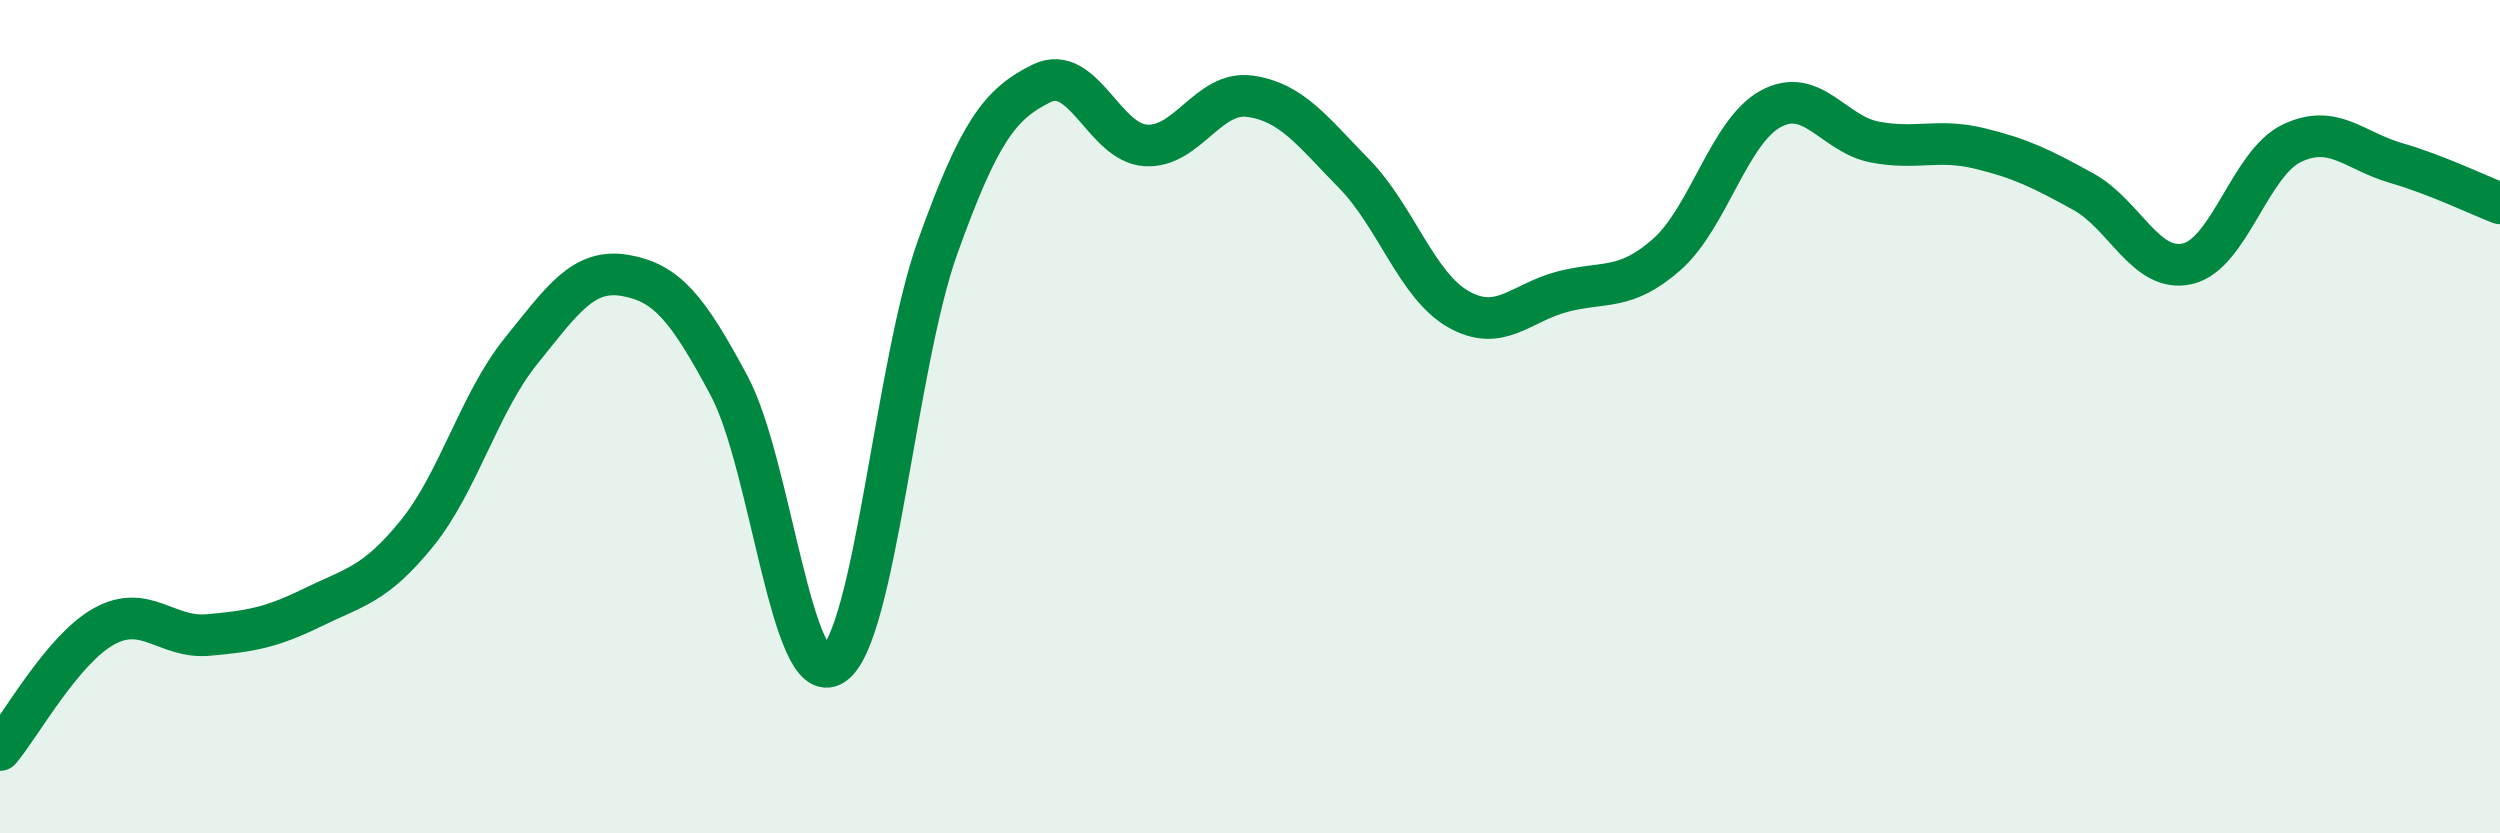
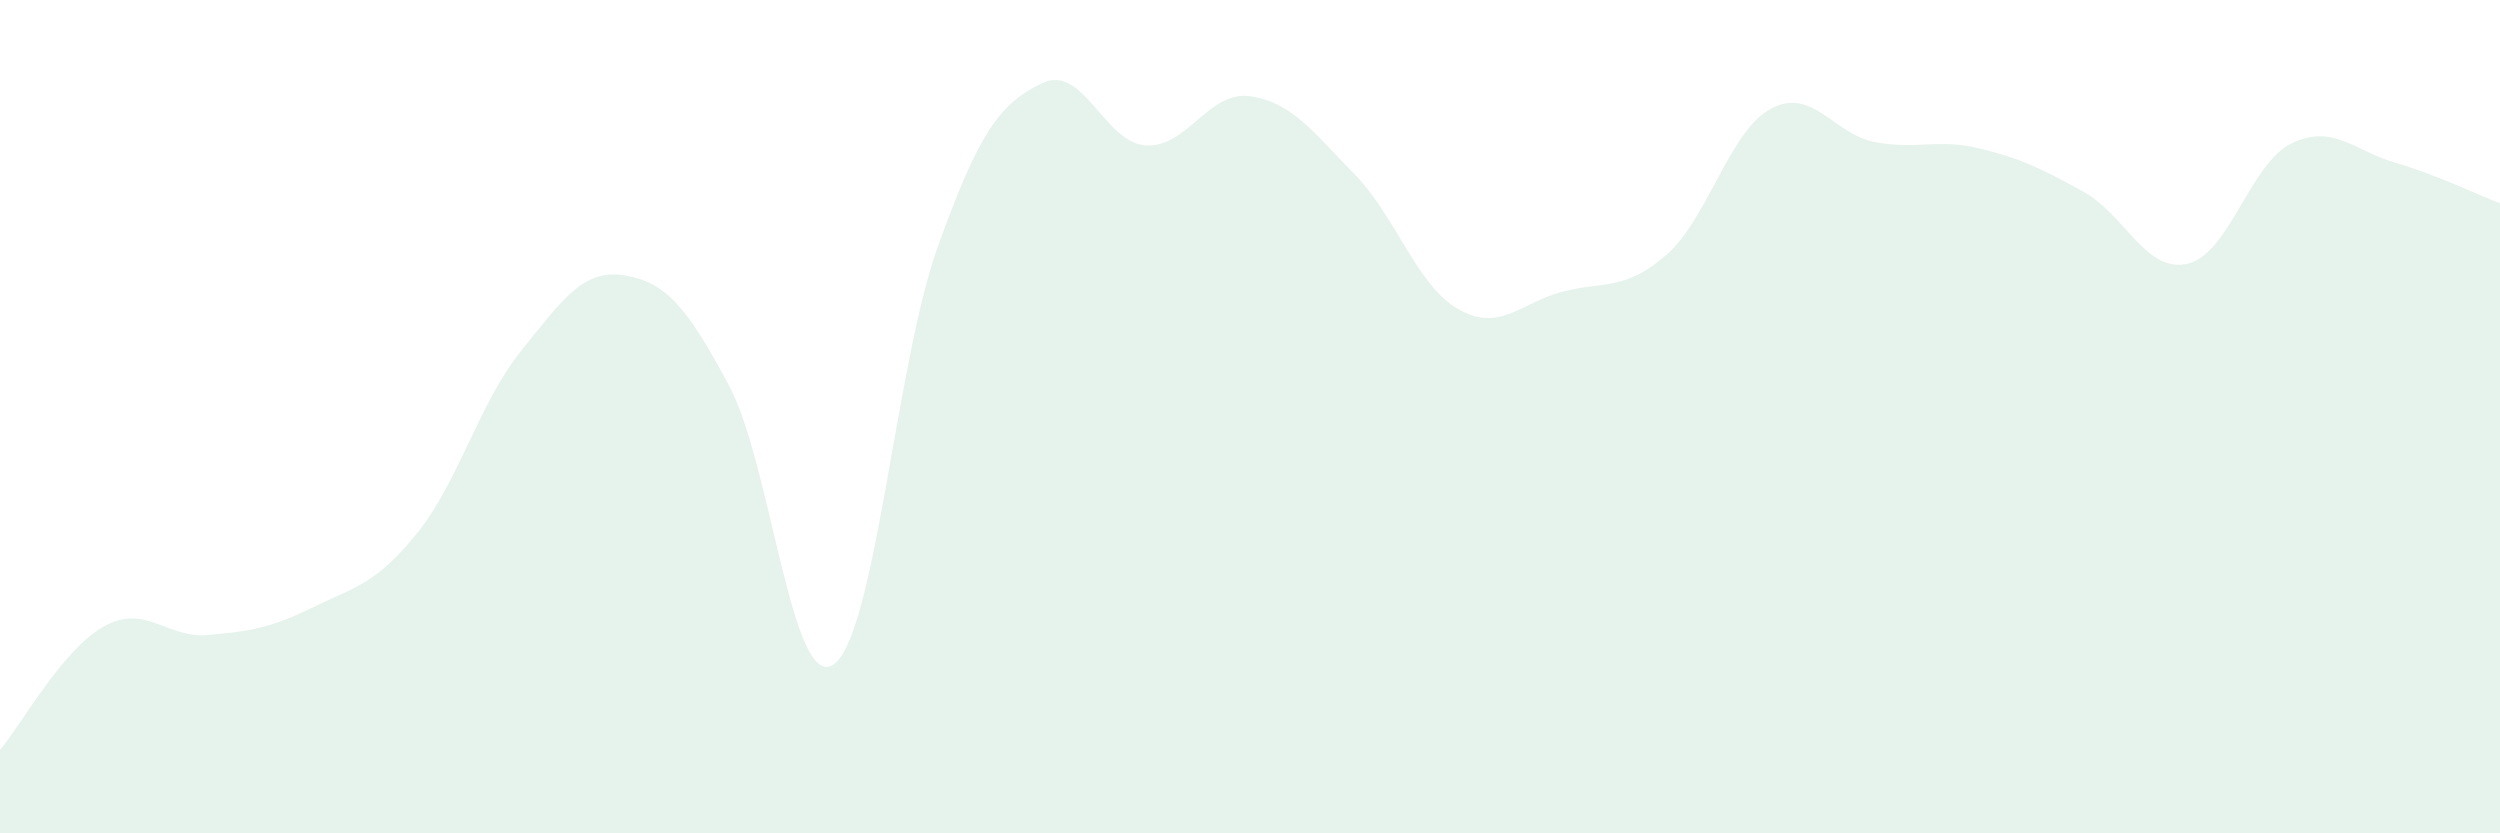
<svg xmlns="http://www.w3.org/2000/svg" width="60" height="20" viewBox="0 0 60 20">
  <path d="M 0,18 C 0.5,17.41 1.5,15.58 2.5,15.03 C 3.5,14.48 4,15.33 5,15.24 C 6,15.15 6.5,15.07 7.5,14.58 C 8.5,14.09 9,14.04 10,12.81 C 11,11.58 11.5,9.67 12.5,8.43 C 13.5,7.19 14,6.44 15,6.61 C 16,6.78 16.5,7.39 17.5,9.26 C 18.5,11.13 19,16.61 20,15.95 C 21,15.29 21.5,8.73 22.5,5.94 C 23.5,3.15 24,2.49 25,2 C 26,1.51 26.5,3.43 27.5,3.49 C 28.5,3.55 29,2.17 30,2.31 C 31,2.45 31.5,3.15 32.5,4.17 C 33.5,5.19 34,6.85 35,7.42 C 36,7.99 36.5,7.26 37.5,7 C 38.5,6.74 39,6.99 40,6.11 C 41,5.23 41.5,3.15 42.5,2.61 C 43.5,2.07 44,3.22 45,3.41 C 46,3.6 46.5,3.32 47.5,3.56 C 48.5,3.8 49,4.05 50,4.6 C 51,5.15 51.5,6.56 52.5,6.33 C 53.5,6.1 54,3.92 55,3.44 C 56,2.96 56.5,3.62 57.5,3.91 C 58.5,4.2 59.5,4.69 60,4.88L60 20L0 20Z" fill="#008740" opacity="0.1" stroke-linecap="round" stroke-linejoin="round" />
-   <path d="M 0,18 C 0.5,17.41 1.5,15.58 2.5,15.03 C 3.5,14.48 4,15.33 5,15.24 C 6,15.15 6.5,15.07 7.5,14.58 C 8.5,14.09 9,14.04 10,12.81 C 11,11.58 11.5,9.67 12.5,8.43 C 13.5,7.19 14,6.44 15,6.61 C 16,6.78 16.5,7.39 17.5,9.26 C 18.5,11.13 19,16.61 20,15.95 C 21,15.29 21.5,8.73 22.5,5.94 C 23.5,3.15 24,2.49 25,2 C 26,1.51 26.5,3.43 27.5,3.49 C 28.5,3.55 29,2.17 30,2.31 C 31,2.45 31.5,3.15 32.5,4.17 C 33.5,5.19 34,6.85 35,7.42 C 36,7.99 36.5,7.26 37.5,7 C 38.5,6.74 39,6.99 40,6.11 C 41,5.23 41.5,3.15 42.5,2.61 C 43.5,2.07 44,3.22 45,3.41 C 46,3.6 46.5,3.32 47.5,3.56 C 48.5,3.8 49,4.05 50,4.6 C 51,5.15 51.5,6.56 52.5,6.33 C 53.5,6.1 54,3.92 55,3.44 C 56,2.96 56.5,3.62 57.5,3.91 C 58.5,4.2 59.5,4.69 60,4.88" stroke="#008740" stroke-width="1" fill="none" stroke-linecap="round" stroke-linejoin="round" />
</svg>